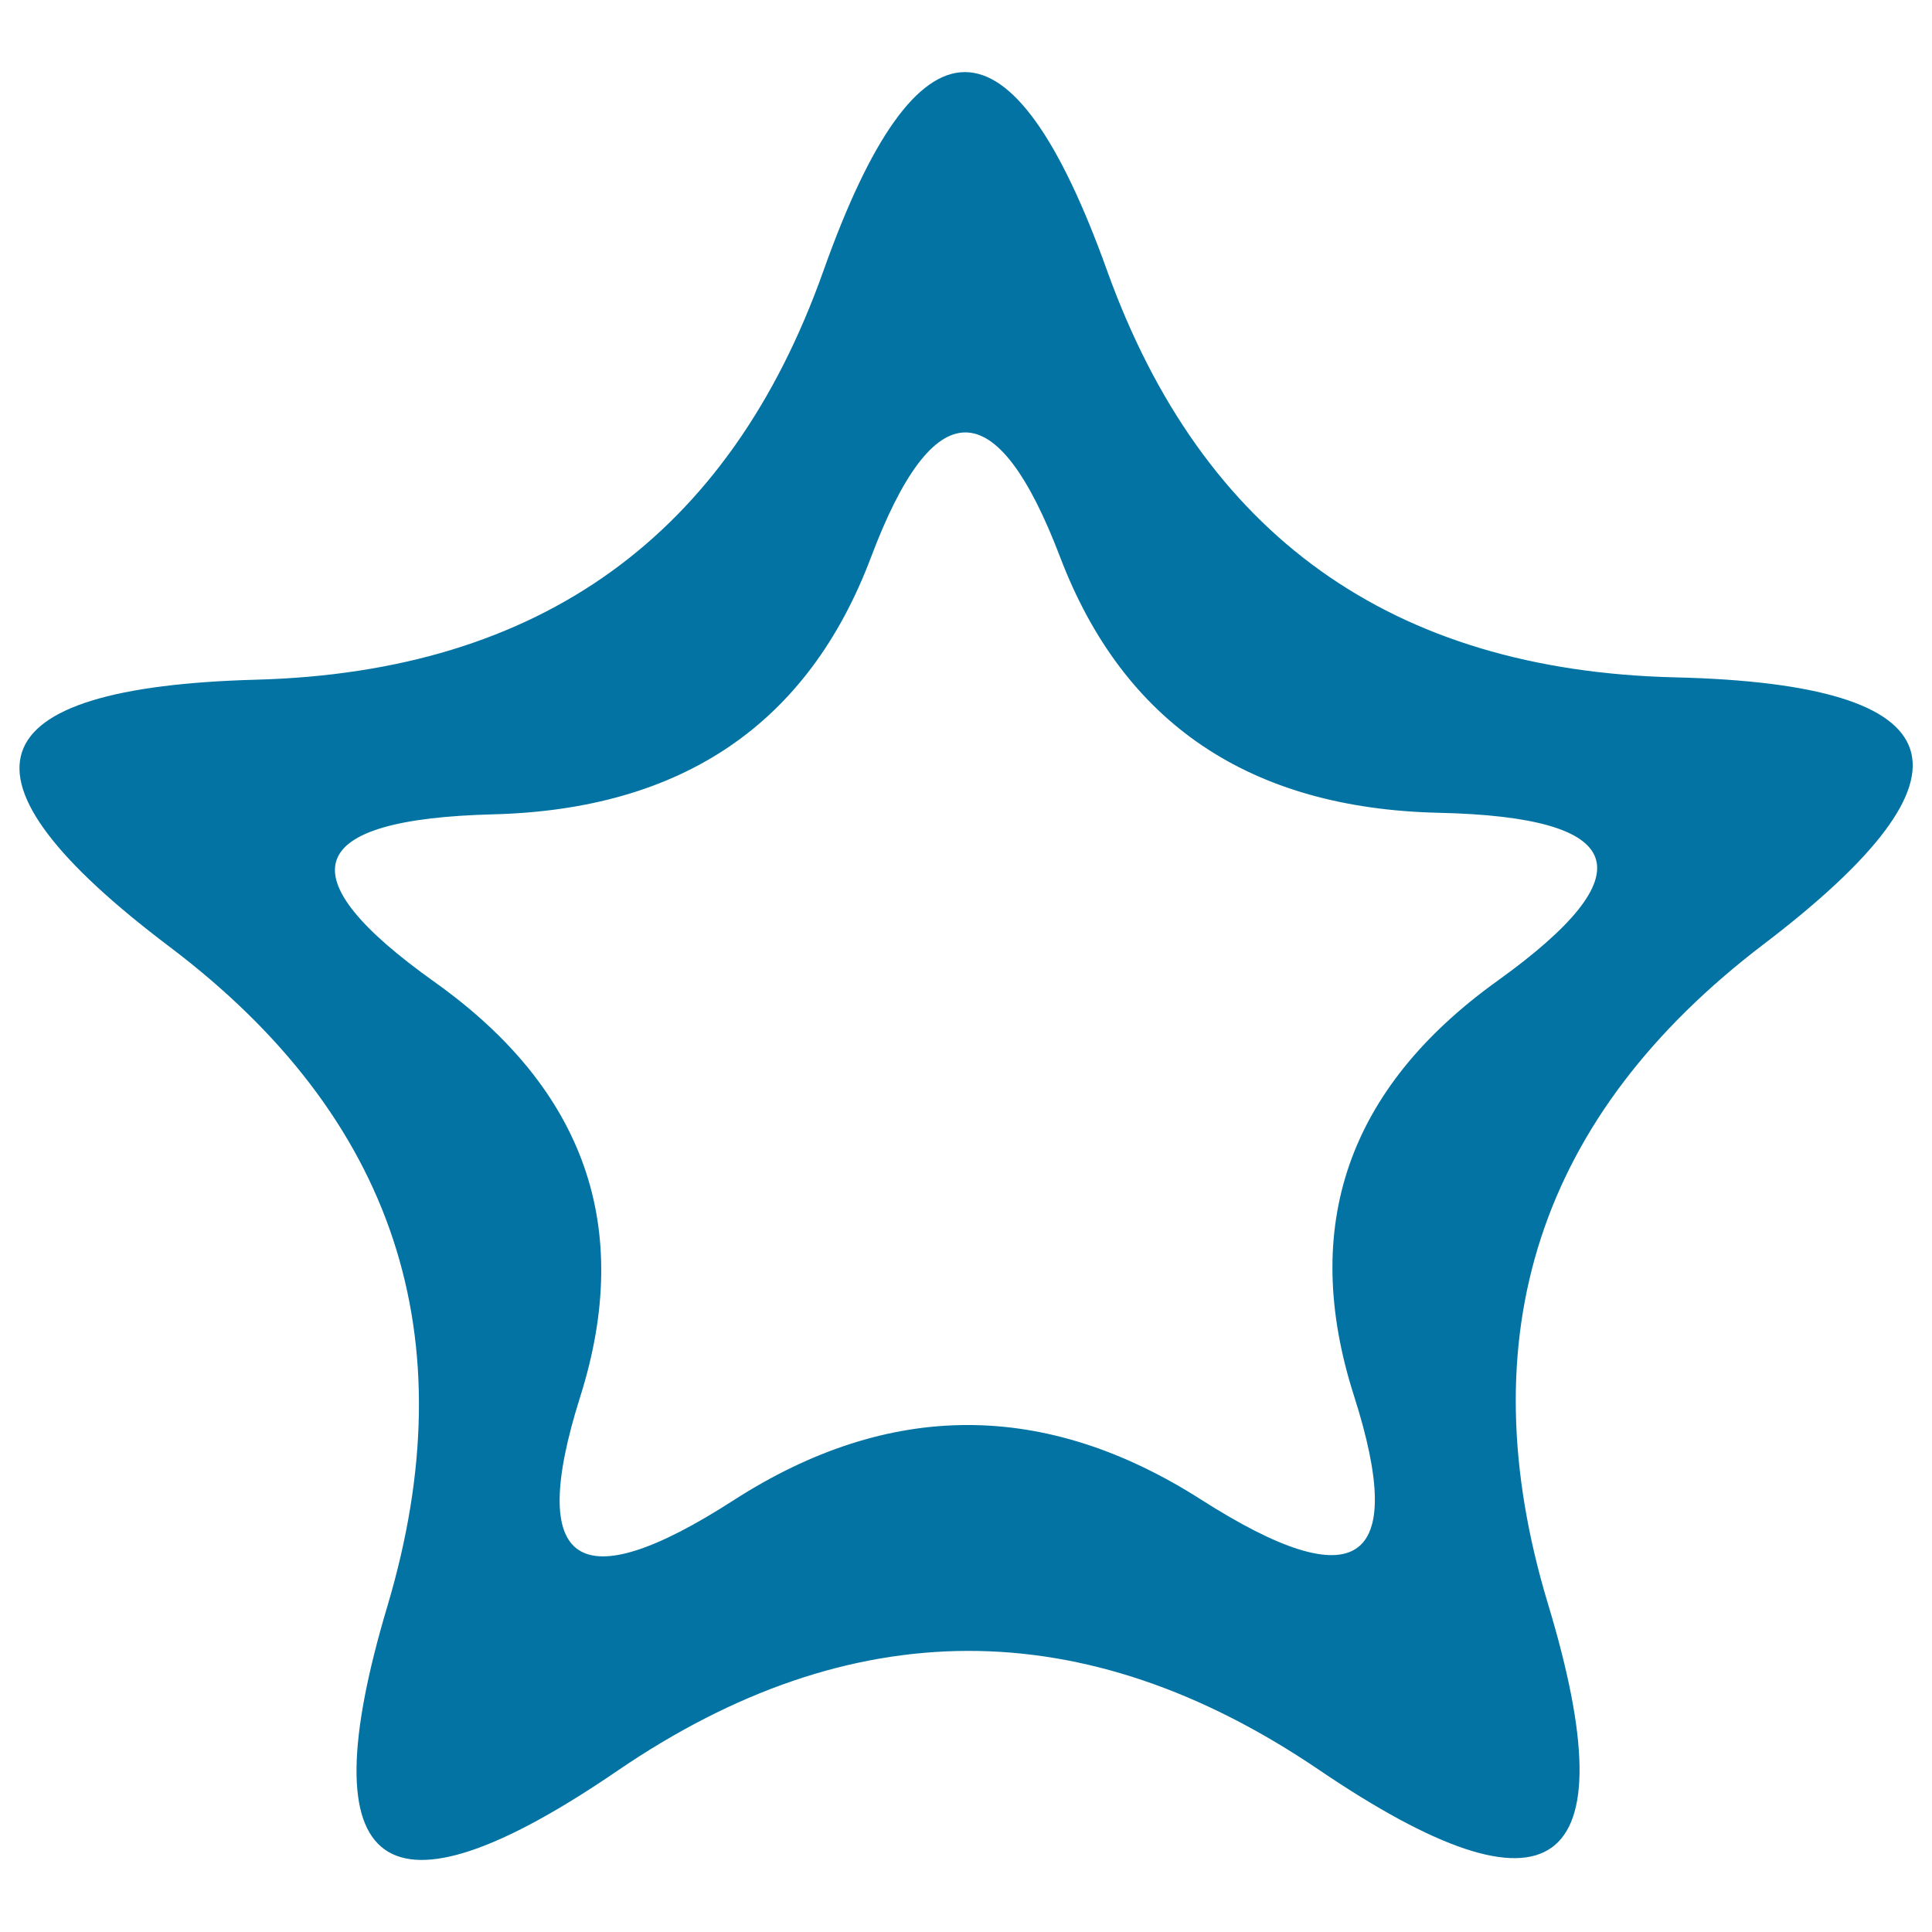
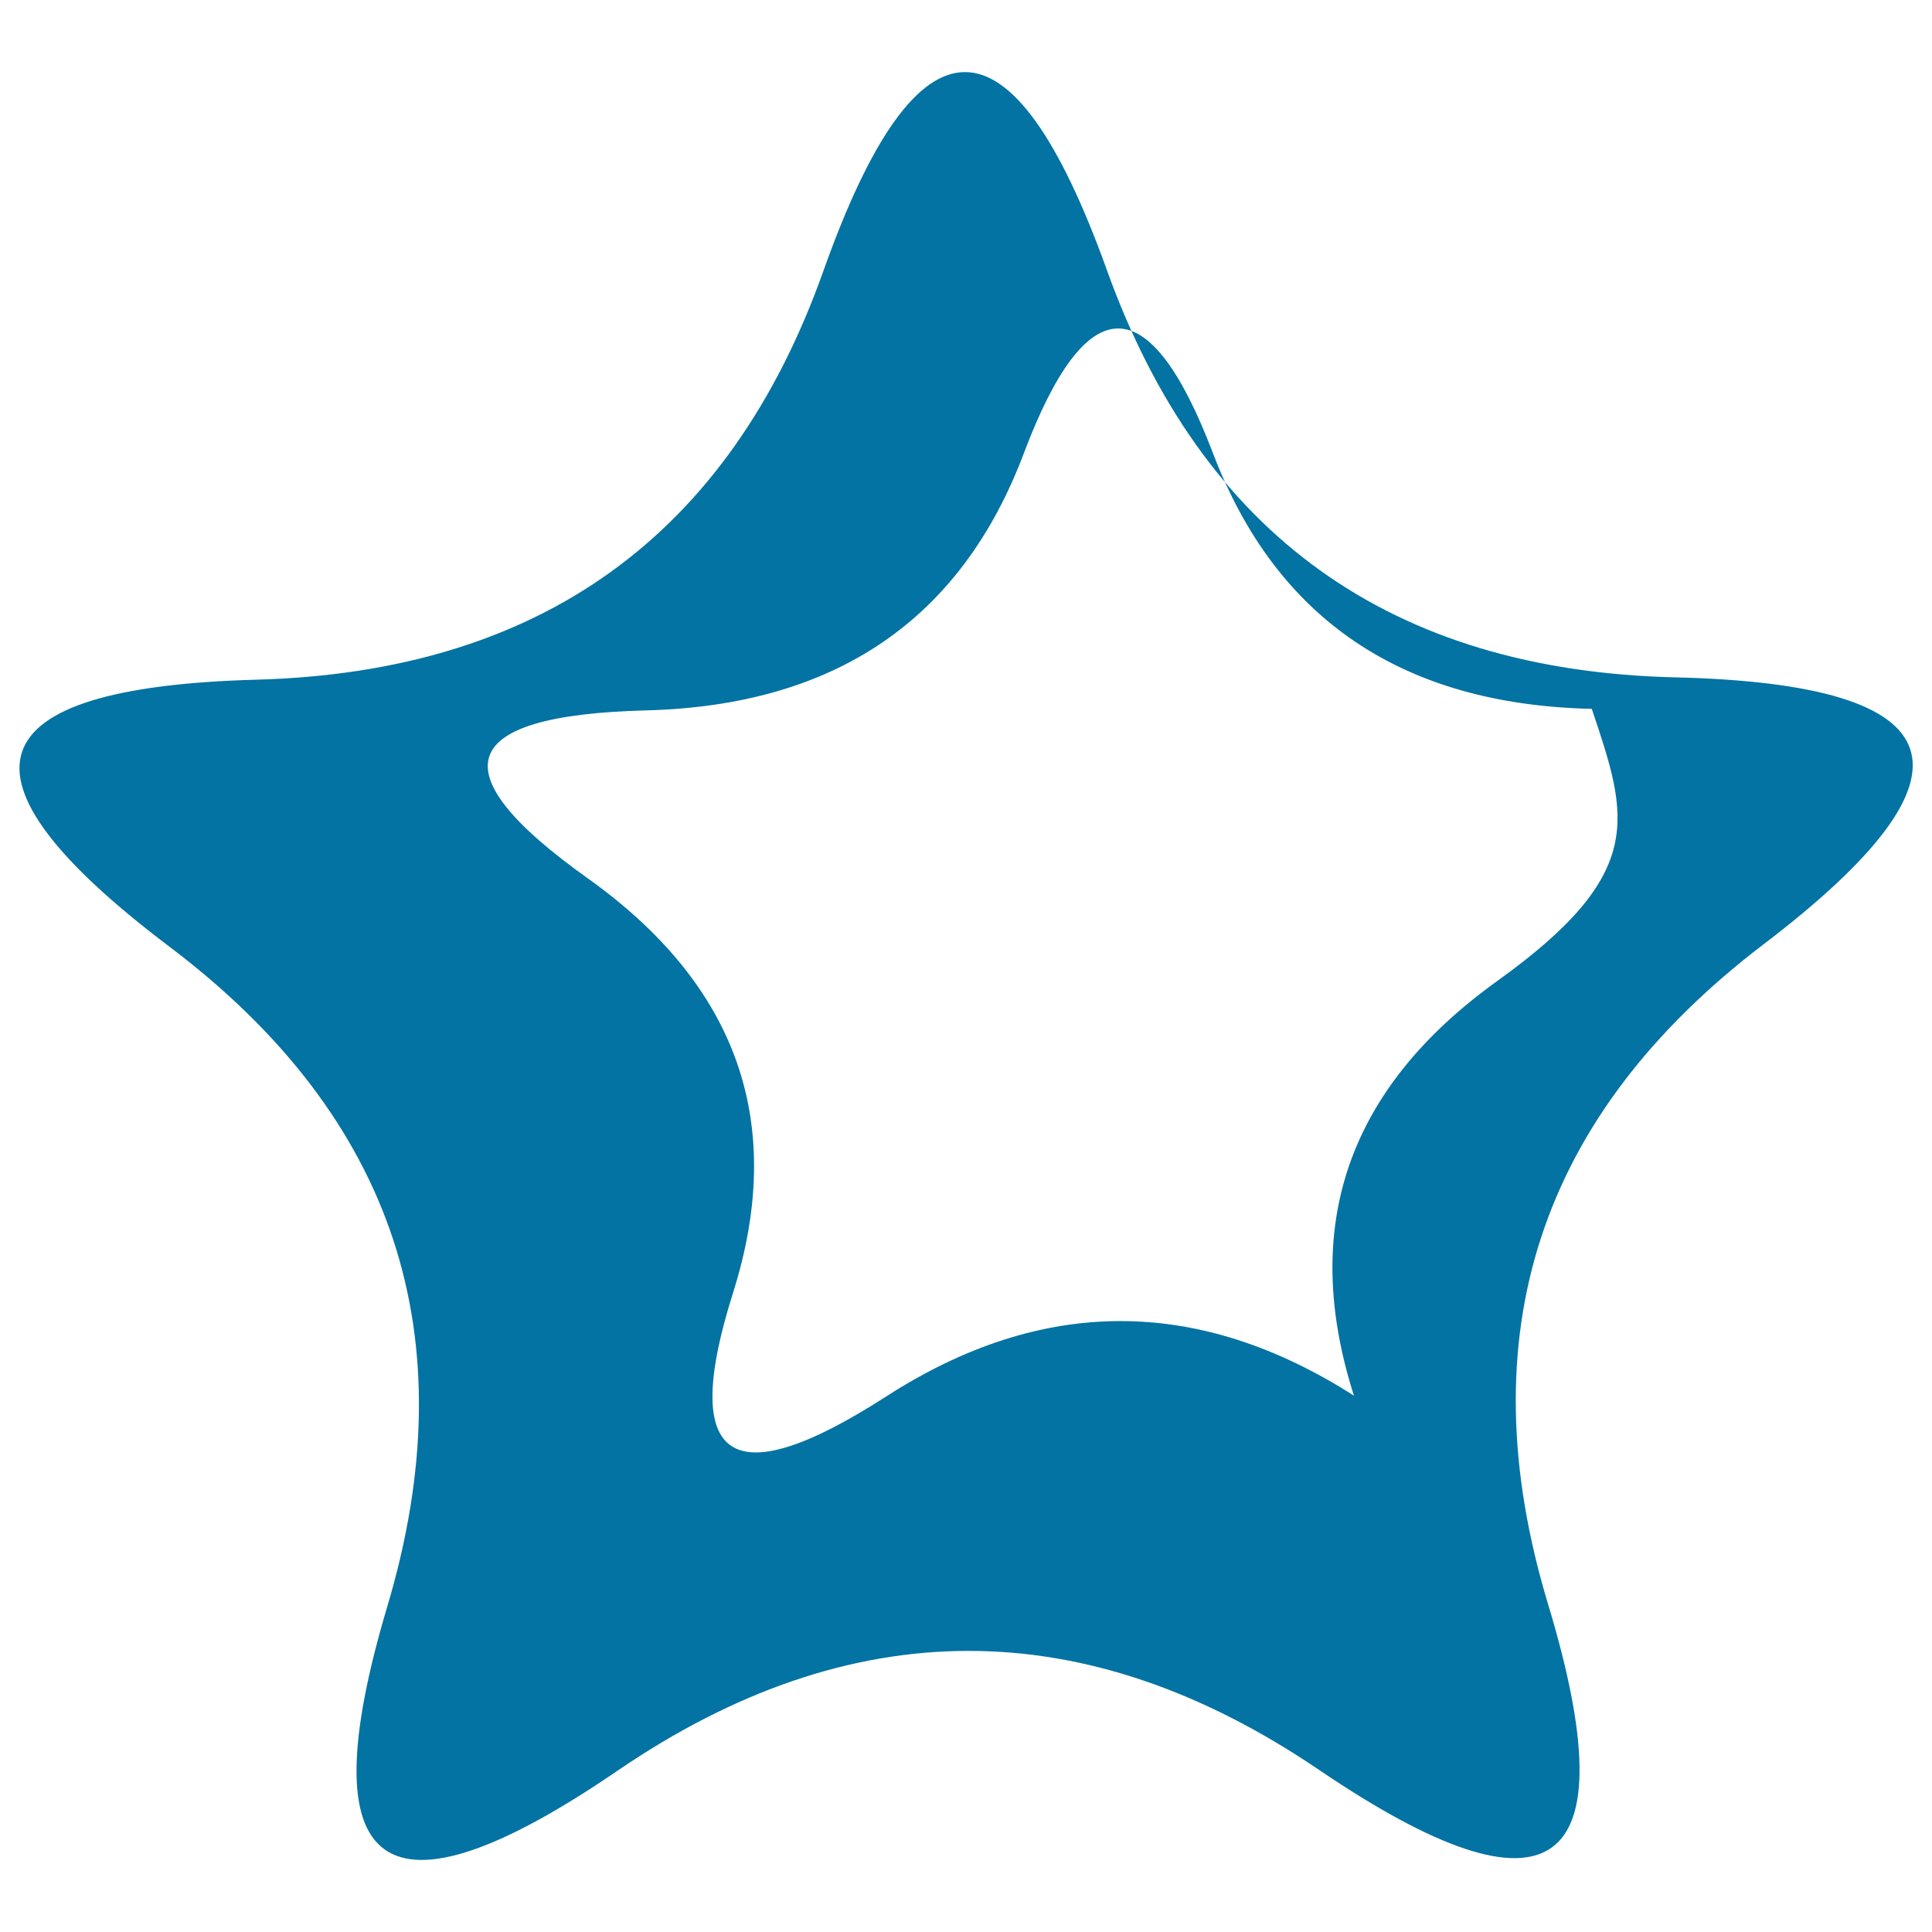
<svg xmlns="http://www.w3.org/2000/svg" viewBox="0 0 1000 1000" style="fill:#0273a2">
  <title>Collection Button SVG icon</title>
-   <path d="M867.1,350.6C720.2,347.1,622.2,276.9,573,140C523.8,3,474.9,3.1,426.2,140.2c-48.7,137.1-146.6,207.6-293.4,211.6c-146.9,4-161.9,50-45.1,138.2c116.8,88.2,154.3,202,112.8,341.4c-41.6,139.4-1.9,167.8,119,85.2c120.9-82.6,241.9-82.8,363.1-0.6c121.2,82.2,160.8,53.7,118.7-85.6c-42.1-139.2-4.8-253.1,111.6-341.7C1029.2,400.1,1014,354.1,867.1,350.6z M775.2,507.6c-77.6,55.6-102.4,127.2-74.4,214.8c28,87.5,1.7,105.4-79.1,53.8c-80.8-51.6-161.5-51.5-242.1,0.4c-80.6,51.9-107,34.1-79.3-53.6c27.7-87.6,2.6-159.1-75.2-214.6c-77.9-55.4-67.8-84.4,30.1-86.9c97.9-2.5,163.1-46.8,195.6-133c32.5-86.2,65.1-86.2,97.9-0.2c32.8,86.1,98.2,130.2,196.1,132.4C842.7,422.9,852.8,451.8,775.2,507.6z" />
+   <path d="M867.1,350.6C720.2,347.1,622.2,276.9,573,140C523.8,3,474.9,3.1,426.2,140.2c-48.7,137.1-146.6,207.6-293.4,211.6c-146.9,4-161.9,50-45.1,138.2c116.8,88.2,154.3,202,112.8,341.4c-41.6,139.4-1.9,167.8,119,85.2c120.9-82.6,241.9-82.8,363.1-0.6c121.2,82.2,160.8,53.7,118.7-85.6c-42.1-139.2-4.8-253.1,111.6-341.7C1029.2,400.1,1014,354.1,867.1,350.6z M775.2,507.6c-77.6,55.6-102.4,127.2-74.4,214.8c-80.8-51.6-161.5-51.5-242.1,0.4c-80.6,51.9-107,34.1-79.3-53.6c27.7-87.6,2.6-159.1-75.2-214.6c-77.9-55.4-67.8-84.4,30.1-86.9c97.9-2.5,163.1-46.8,195.6-133c32.5-86.2,65.1-86.2,97.9-0.2c32.8,86.1,98.2,130.2,196.1,132.4C842.7,422.9,852.8,451.8,775.2,507.6z" />
</svg>